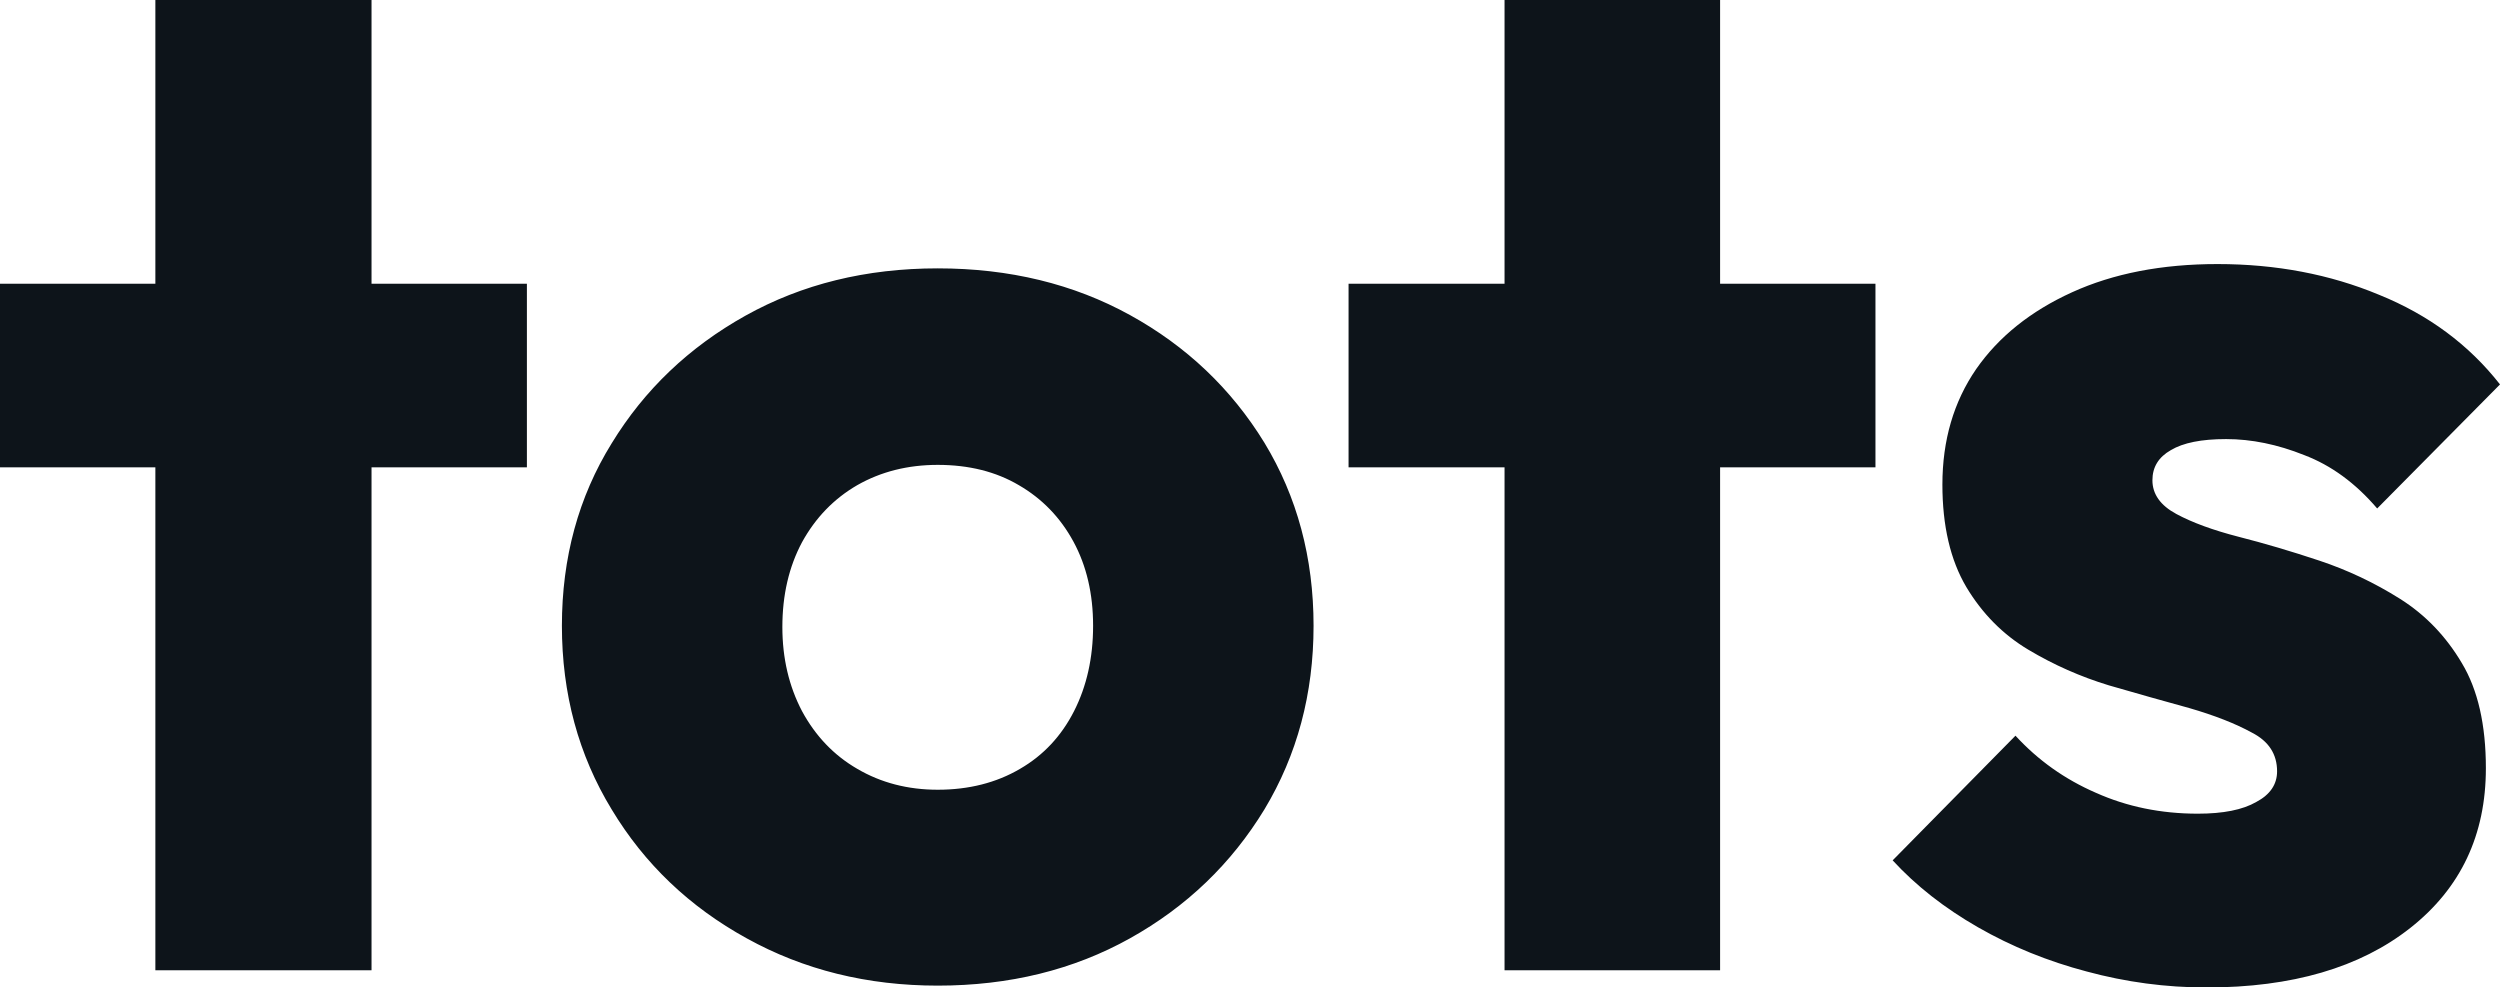
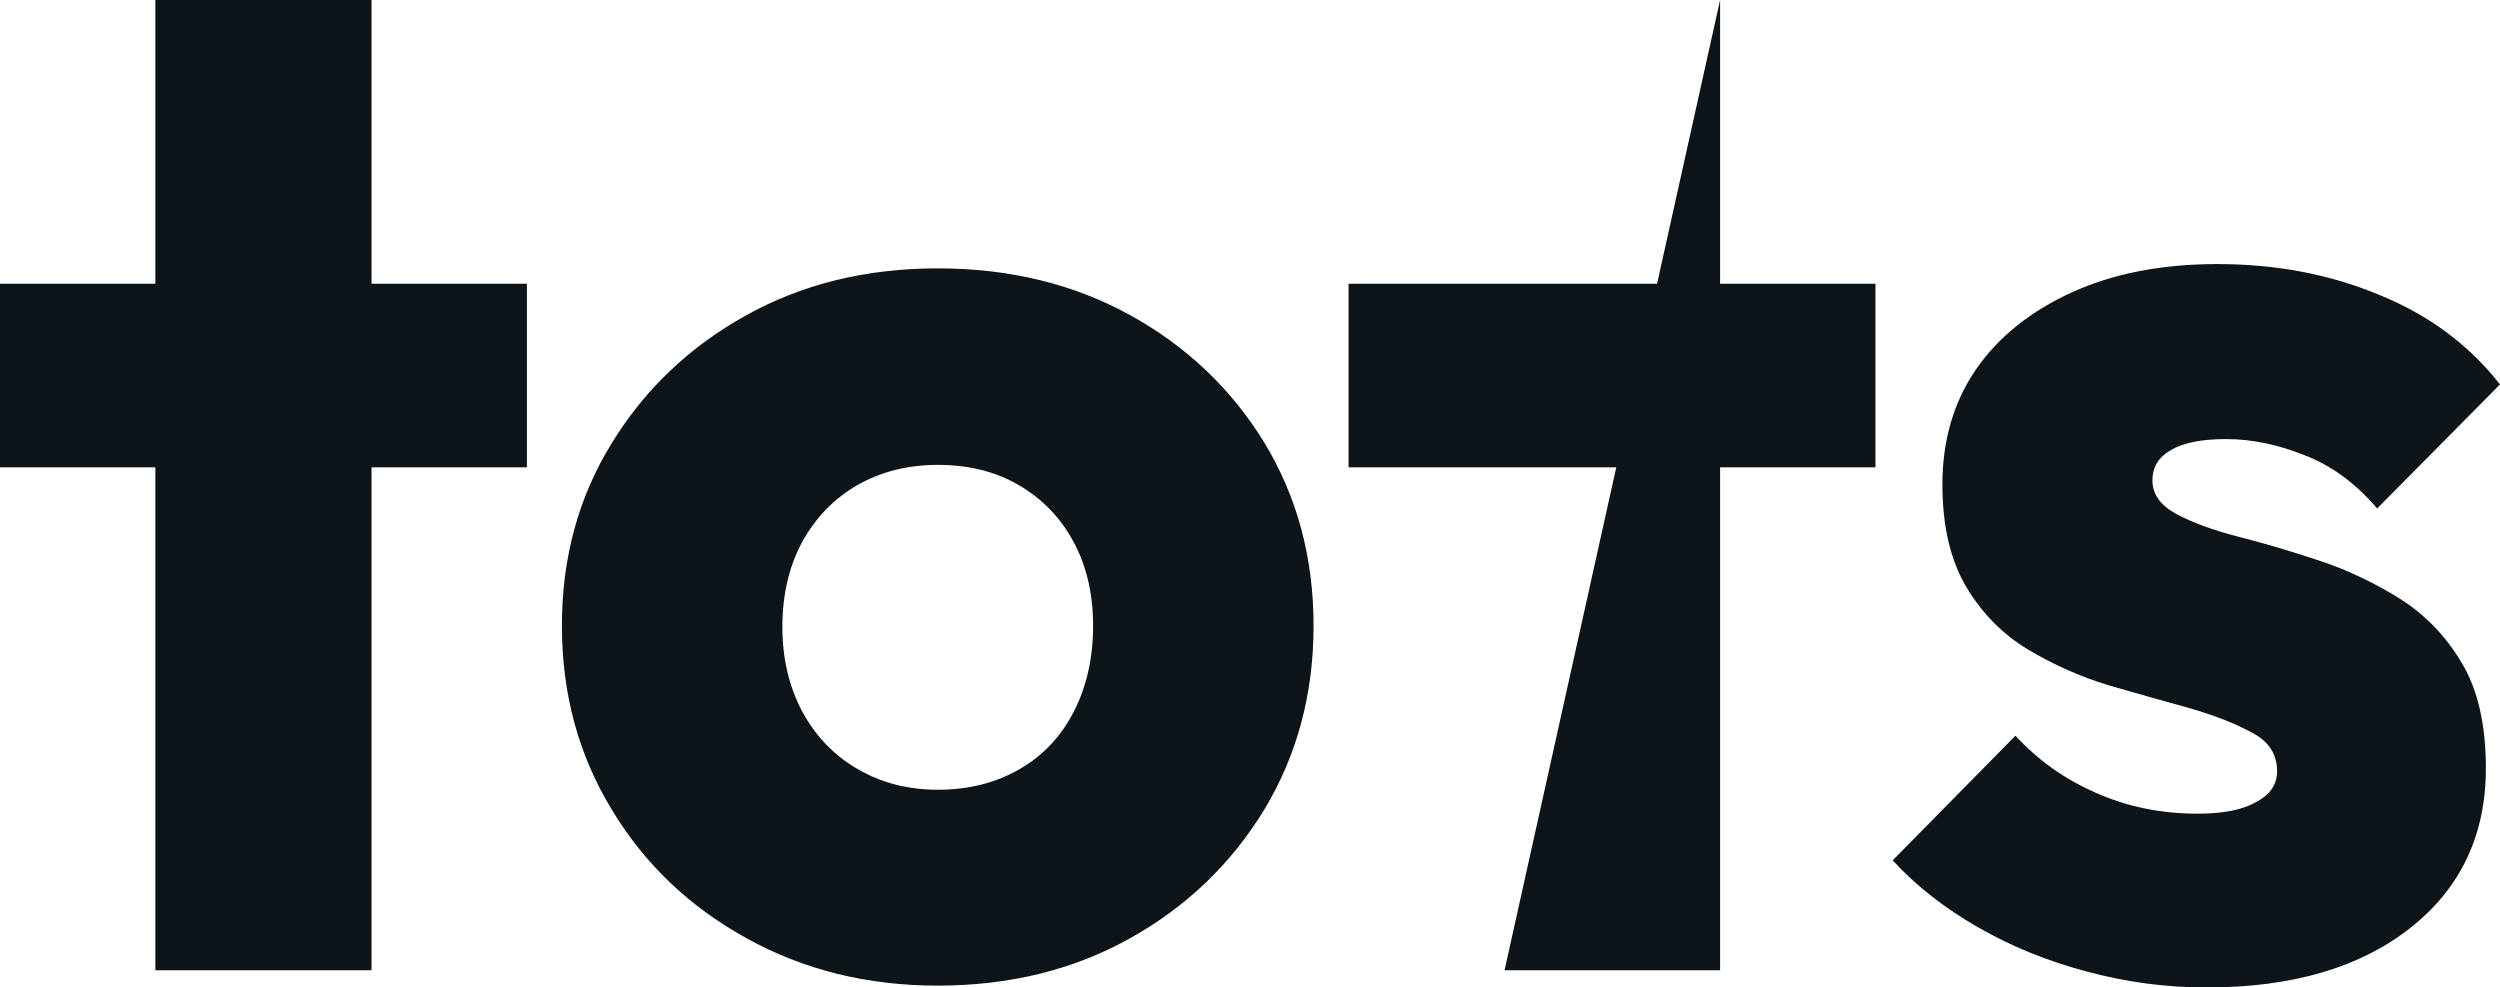
<svg xmlns="http://www.w3.org/2000/svg" fill="#0d141a" viewBox="0 0 40.71 16.077" height="100%" width="100%">
-   <path preserveAspectRatio="none" d="M6.05 15.80L2.53 15.80L2.53 0L6.05 0L6.05 15.80ZM8.58 7.61L0 7.61L0 4.62L8.58 4.62L8.58 7.61ZM15.27 16.05L15.27 16.05Q13.55 16.05 12.16 15.28Q10.76 14.51 9.96 13.18Q9.15 11.85 9.15 10.19L9.15 10.19Q9.15 8.53 9.96 7.22Q10.76 5.91 12.14 5.14Q13.52 4.37 15.27 4.37L15.27 4.37Q17.02 4.37 18.40 5.13Q19.78 5.89 20.59 7.21Q21.39 8.53 21.39 10.19L21.39 10.19Q21.39 11.85 20.59 13.18Q19.78 14.51 18.40 15.28Q17.02 16.05 15.27 16.05ZM15.27 12.86L15.27 12.86Q16.03 12.86 16.61 12.52Q17.18 12.19 17.49 11.58Q17.80 10.97 17.80 10.19L17.80 10.19Q17.80 9.41 17.48 8.82Q17.16 8.23 16.59 7.90Q16.03 7.57 15.27 7.57L15.27 7.57Q14.54 7.57 13.96 7.90Q13.39 8.23 13.06 8.83Q12.74 9.43 12.74 10.21L12.74 10.21Q12.74 10.97 13.06 11.58Q13.39 12.19 13.96 12.52Q14.54 12.86 15.27 12.86ZM28.01 15.80L24.50 15.80L24.50 0L28.01 0L28.01 15.80ZM30.54 7.61L21.96 7.61L21.96 4.62L30.54 4.62L30.54 7.61ZM35.93 16.08L35.93 16.08Q34.94 16.08 33.98 15.82Q33.03 15.57 32.21 15.10Q31.39 14.63 30.82 14.01L30.82 14.01L32.82 11.98Q33.37 12.58 34.13 12.91Q34.89 13.25 35.79 13.25L35.79 13.25Q36.41 13.25 36.74 13.06Q37.08 12.88 37.08 12.56L37.08 12.56Q37.08 12.14 36.67 11.93Q36.27 11.71 35.65 11.53Q35.03 11.36 34.34 11.16Q33.65 10.95 33.03 10.58Q32.41 10.21 32.02 9.56Q31.63 8.90 31.63 7.89L31.63 7.89Q31.63 6.81 32.18 6.01Q32.73 5.22 33.74 4.76Q34.75 4.30 36.11 4.30L36.11 4.30Q37.54 4.30 38.74 4.80Q39.95 5.29 40.71 6.26L40.71 6.26L38.71 8.28Q38.18 7.66 37.52 7.41Q36.87 7.15 36.25 7.15L36.25 7.15Q35.65 7.15 35.35 7.33Q35.05 7.50 35.05 7.82L35.05 7.82Q35.05 8.16 35.44 8.37Q35.83 8.58 36.45 8.74Q37.08 8.90 37.77 9.13Q38.46 9.36 39.08 9.75Q39.70 10.14 40.09 10.80Q40.48 11.45 40.48 12.51L40.48 12.51Q40.48 14.14 39.25 15.11Q38.02 16.08 35.93 16.08Z" />
+   <path preserveAspectRatio="none" d="M6.05 15.80L2.53 15.80L2.53 0L6.05 0L6.05 15.80ZM8.58 7.61L0 7.61L0 4.62L8.58 4.62L8.58 7.61ZM15.27 16.05L15.27 16.05Q13.55 16.05 12.16 15.28Q10.76 14.51 9.96 13.18Q9.15 11.85 9.15 10.19L9.15 10.19Q9.15 8.53 9.96 7.22Q10.76 5.91 12.14 5.14Q13.52 4.37 15.27 4.37L15.27 4.37Q17.02 4.37 18.40 5.13Q19.78 5.89 20.59 7.21Q21.39 8.53 21.39 10.19L21.39 10.19Q21.39 11.85 20.59 13.18Q19.78 14.51 18.40 15.28Q17.02 16.05 15.27 16.05ZM15.27 12.86L15.27 12.86Q16.03 12.86 16.61 12.52Q17.18 12.19 17.49 11.58Q17.80 10.97 17.80 10.19L17.80 10.19Q17.80 9.41 17.48 8.82Q17.16 8.23 16.59 7.90Q16.03 7.57 15.27 7.57L15.27 7.57Q14.54 7.57 13.96 7.90Q13.39 8.23 13.06 8.83Q12.74 9.43 12.74 10.21L12.74 10.21Q12.74 10.97 13.06 11.58Q13.39 12.19 13.96 12.52Q14.54 12.86 15.27 12.86ZM28.01 15.80L24.50 15.80L28.01 0L28.01 15.80ZM30.54 7.61L21.96 7.61L21.96 4.62L30.54 4.62L30.54 7.61ZM35.93 16.08L35.93 16.08Q34.94 16.08 33.98 15.82Q33.03 15.57 32.21 15.10Q31.39 14.63 30.82 14.01L30.82 14.01L32.82 11.98Q33.37 12.58 34.13 12.91Q34.89 13.25 35.79 13.25L35.79 13.25Q36.41 13.25 36.74 13.06Q37.08 12.88 37.08 12.56L37.08 12.56Q37.08 12.14 36.67 11.93Q36.27 11.71 35.65 11.53Q35.03 11.36 34.34 11.16Q33.65 10.95 33.03 10.58Q32.41 10.21 32.02 9.56Q31.63 8.90 31.63 7.89L31.63 7.89Q31.63 6.81 32.18 6.01Q32.73 5.22 33.74 4.76Q34.75 4.30 36.11 4.30L36.11 4.30Q37.54 4.30 38.74 4.80Q39.95 5.29 40.71 6.26L40.71 6.26L38.71 8.28Q38.18 7.66 37.52 7.41Q36.87 7.15 36.25 7.15L36.25 7.15Q35.65 7.15 35.35 7.33Q35.05 7.50 35.05 7.82L35.05 7.82Q35.05 8.16 35.44 8.37Q35.83 8.58 36.45 8.74Q37.08 8.90 37.77 9.13Q38.46 9.36 39.08 9.75Q39.70 10.14 40.09 10.80Q40.48 11.45 40.48 12.51L40.48 12.51Q40.48 14.14 39.25 15.11Q38.02 16.08 35.93 16.08Z" />
</svg>